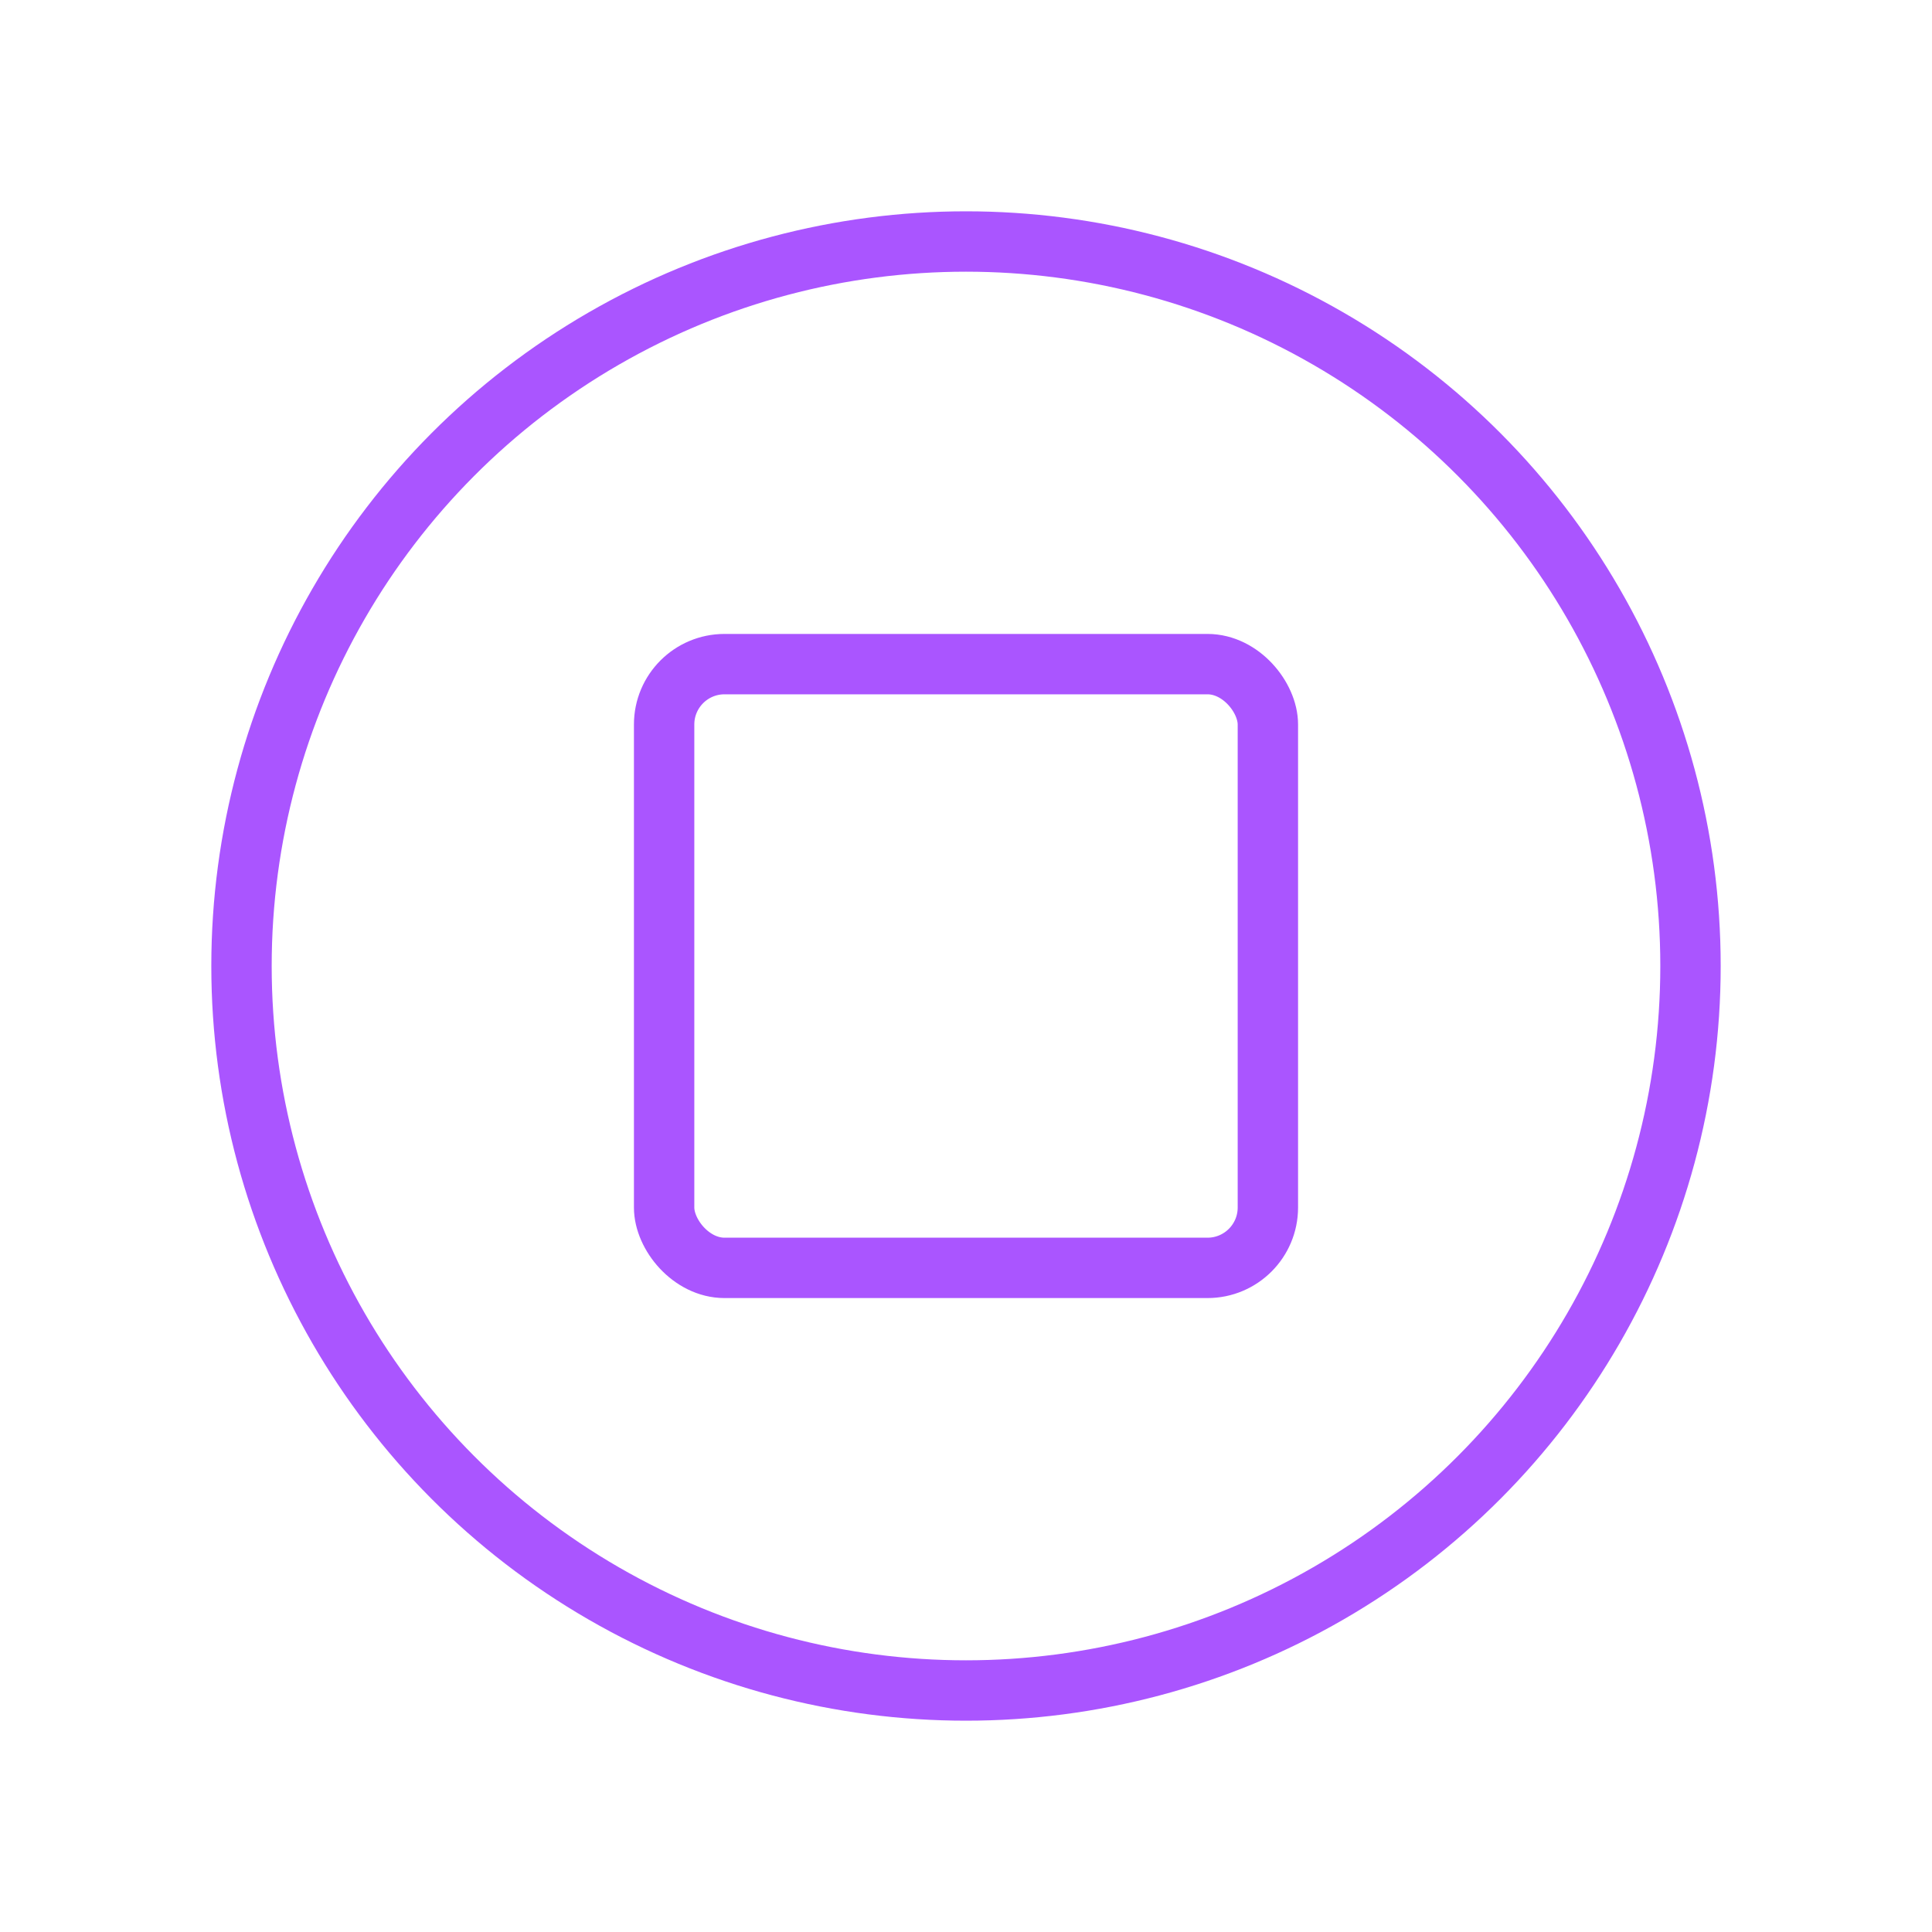
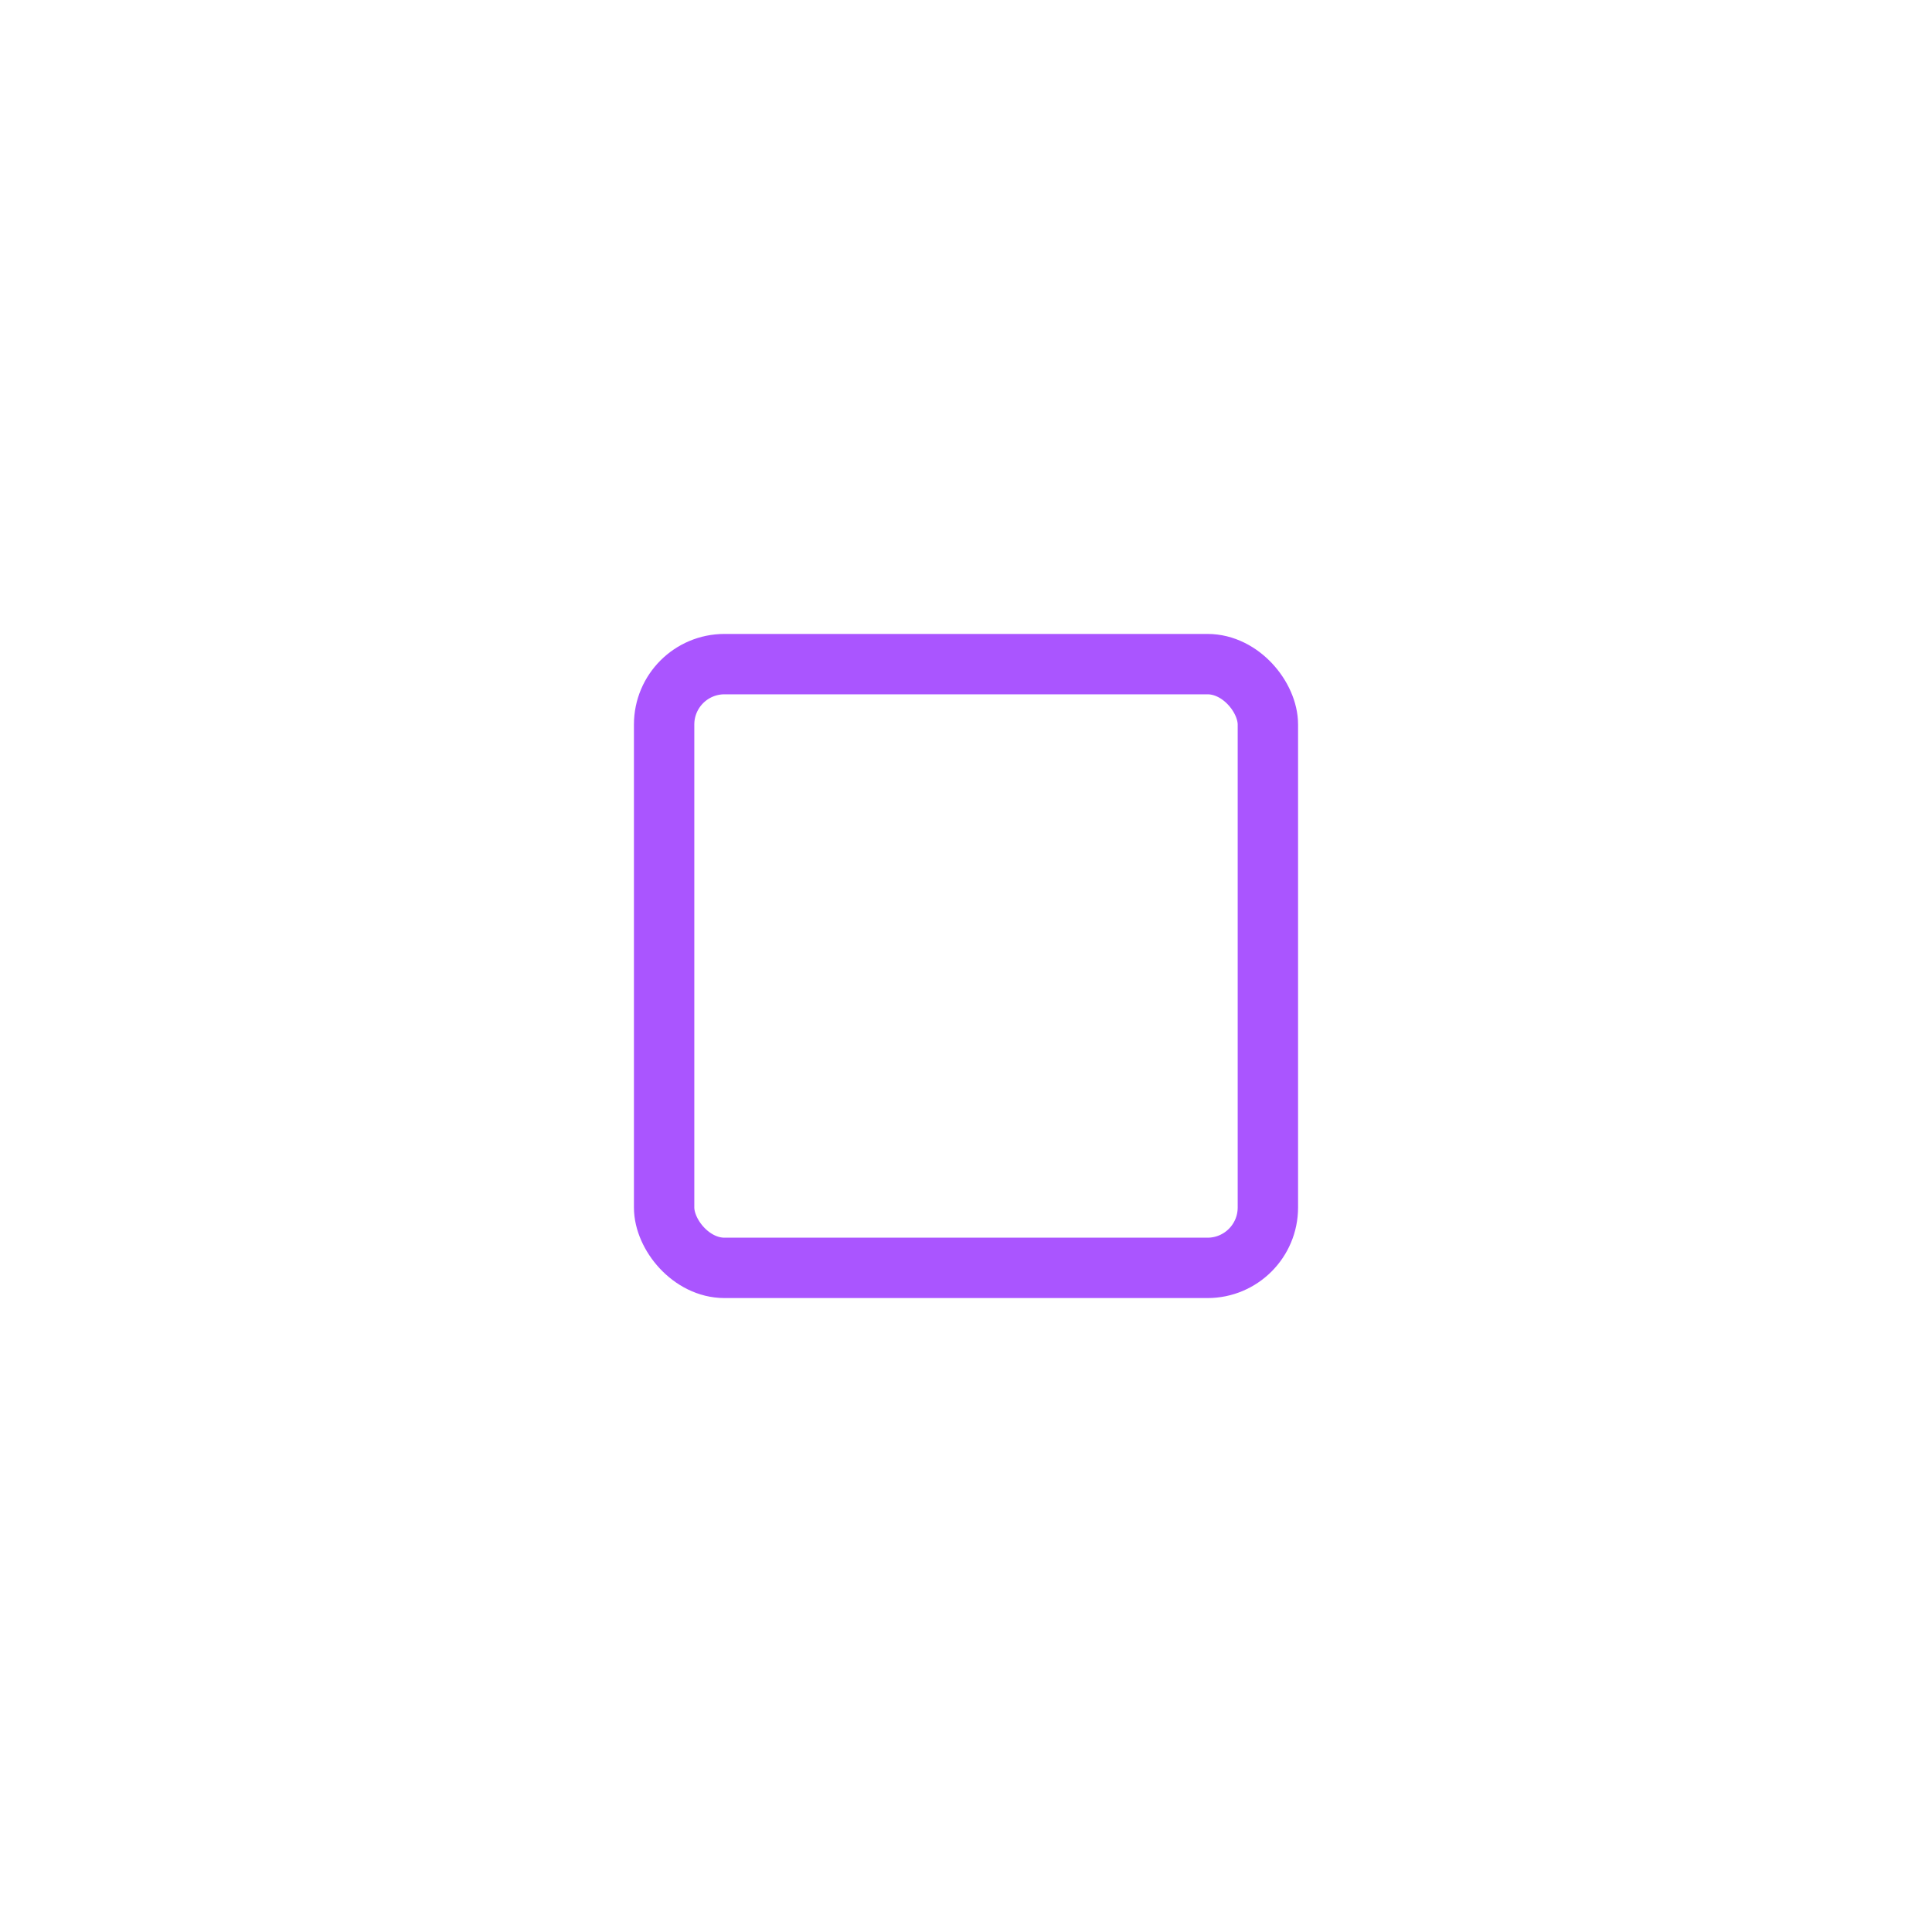
<svg xmlns="http://www.w3.org/2000/svg" viewBox="0 0 64 64" fill="none">
  <defs>
    <filter id="neon-glow" x="-50%" y="-50%" width="200%" height="200%">
      <feGaussianBlur in="SourceGraphic" stdDeviation="3" result="blur" />
      <feMerge>
        <feMergeNode in="blur" />
        <feMergeNode in="SourceGraphic" />
      </feMerge>
    </filter>
  </defs>
-   <circle cx="32" cy="32" r="24" stroke="#aa55ff" stroke-width="2" filter="url(#neon-glow)" />
  <rect x="22" y="22" width="20" height="20" rx="2" stroke="#aa55ff" stroke-width="2" filter="url(#neon-glow)" />
</svg>